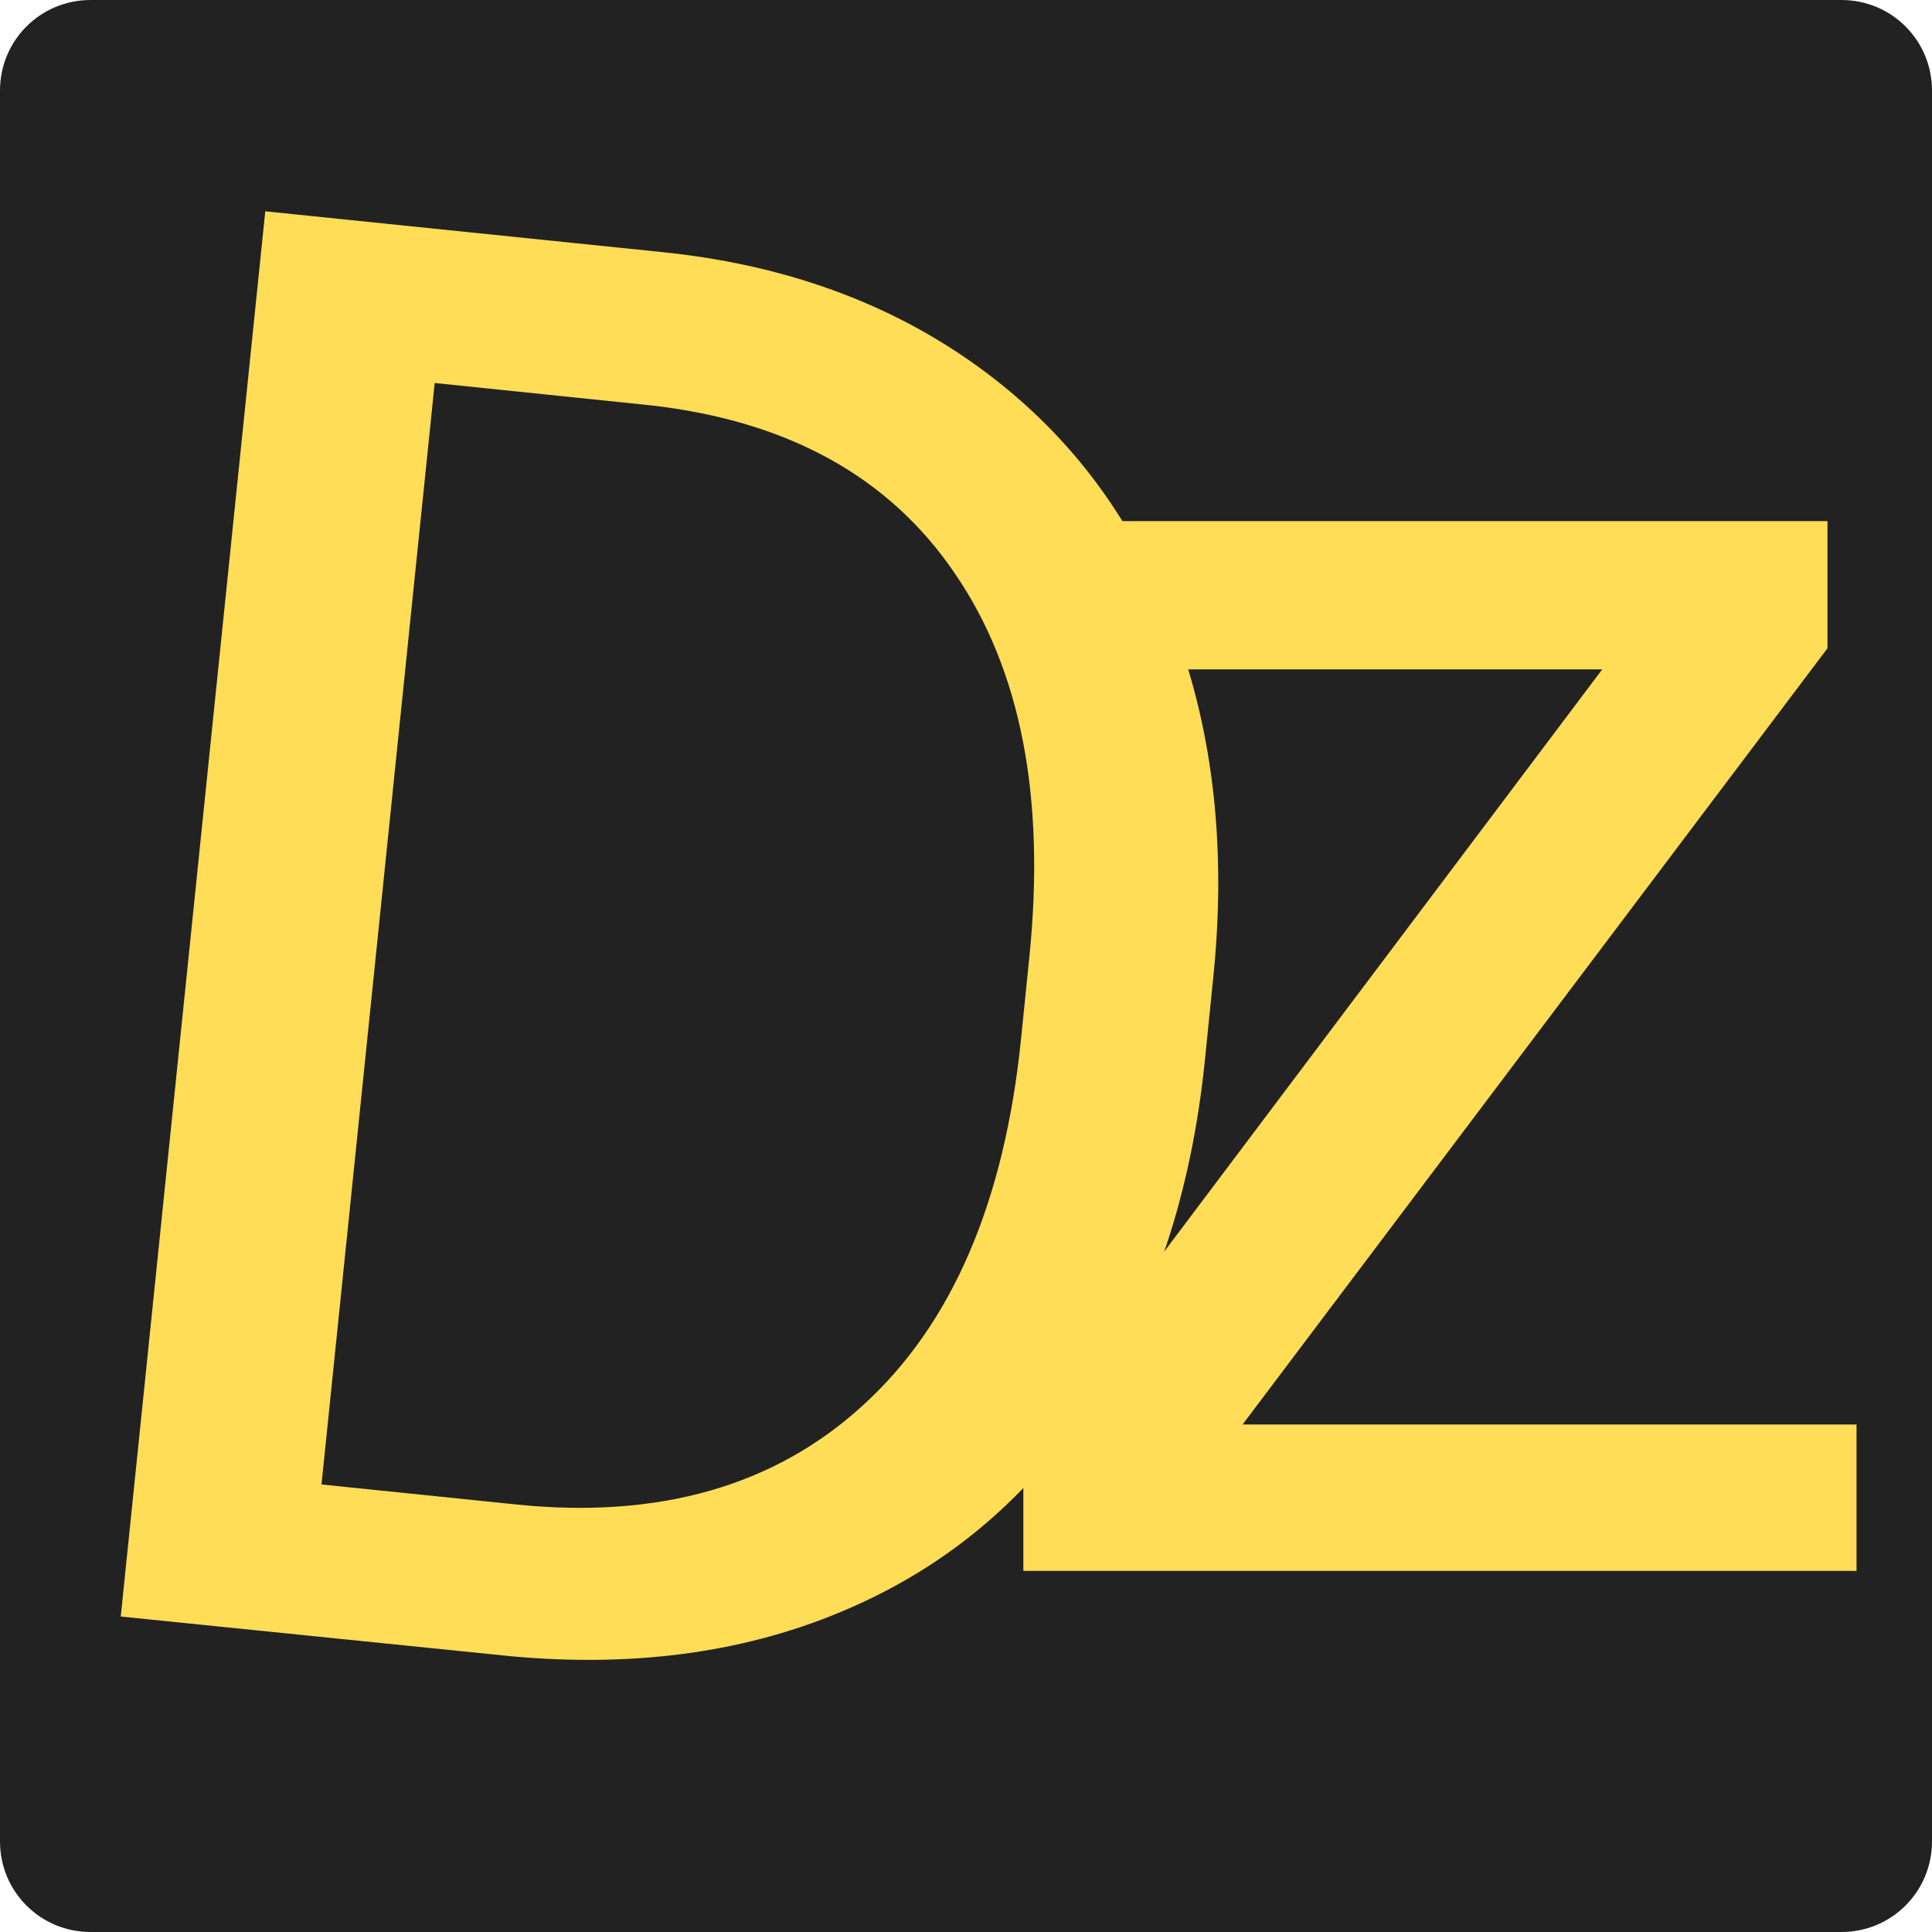
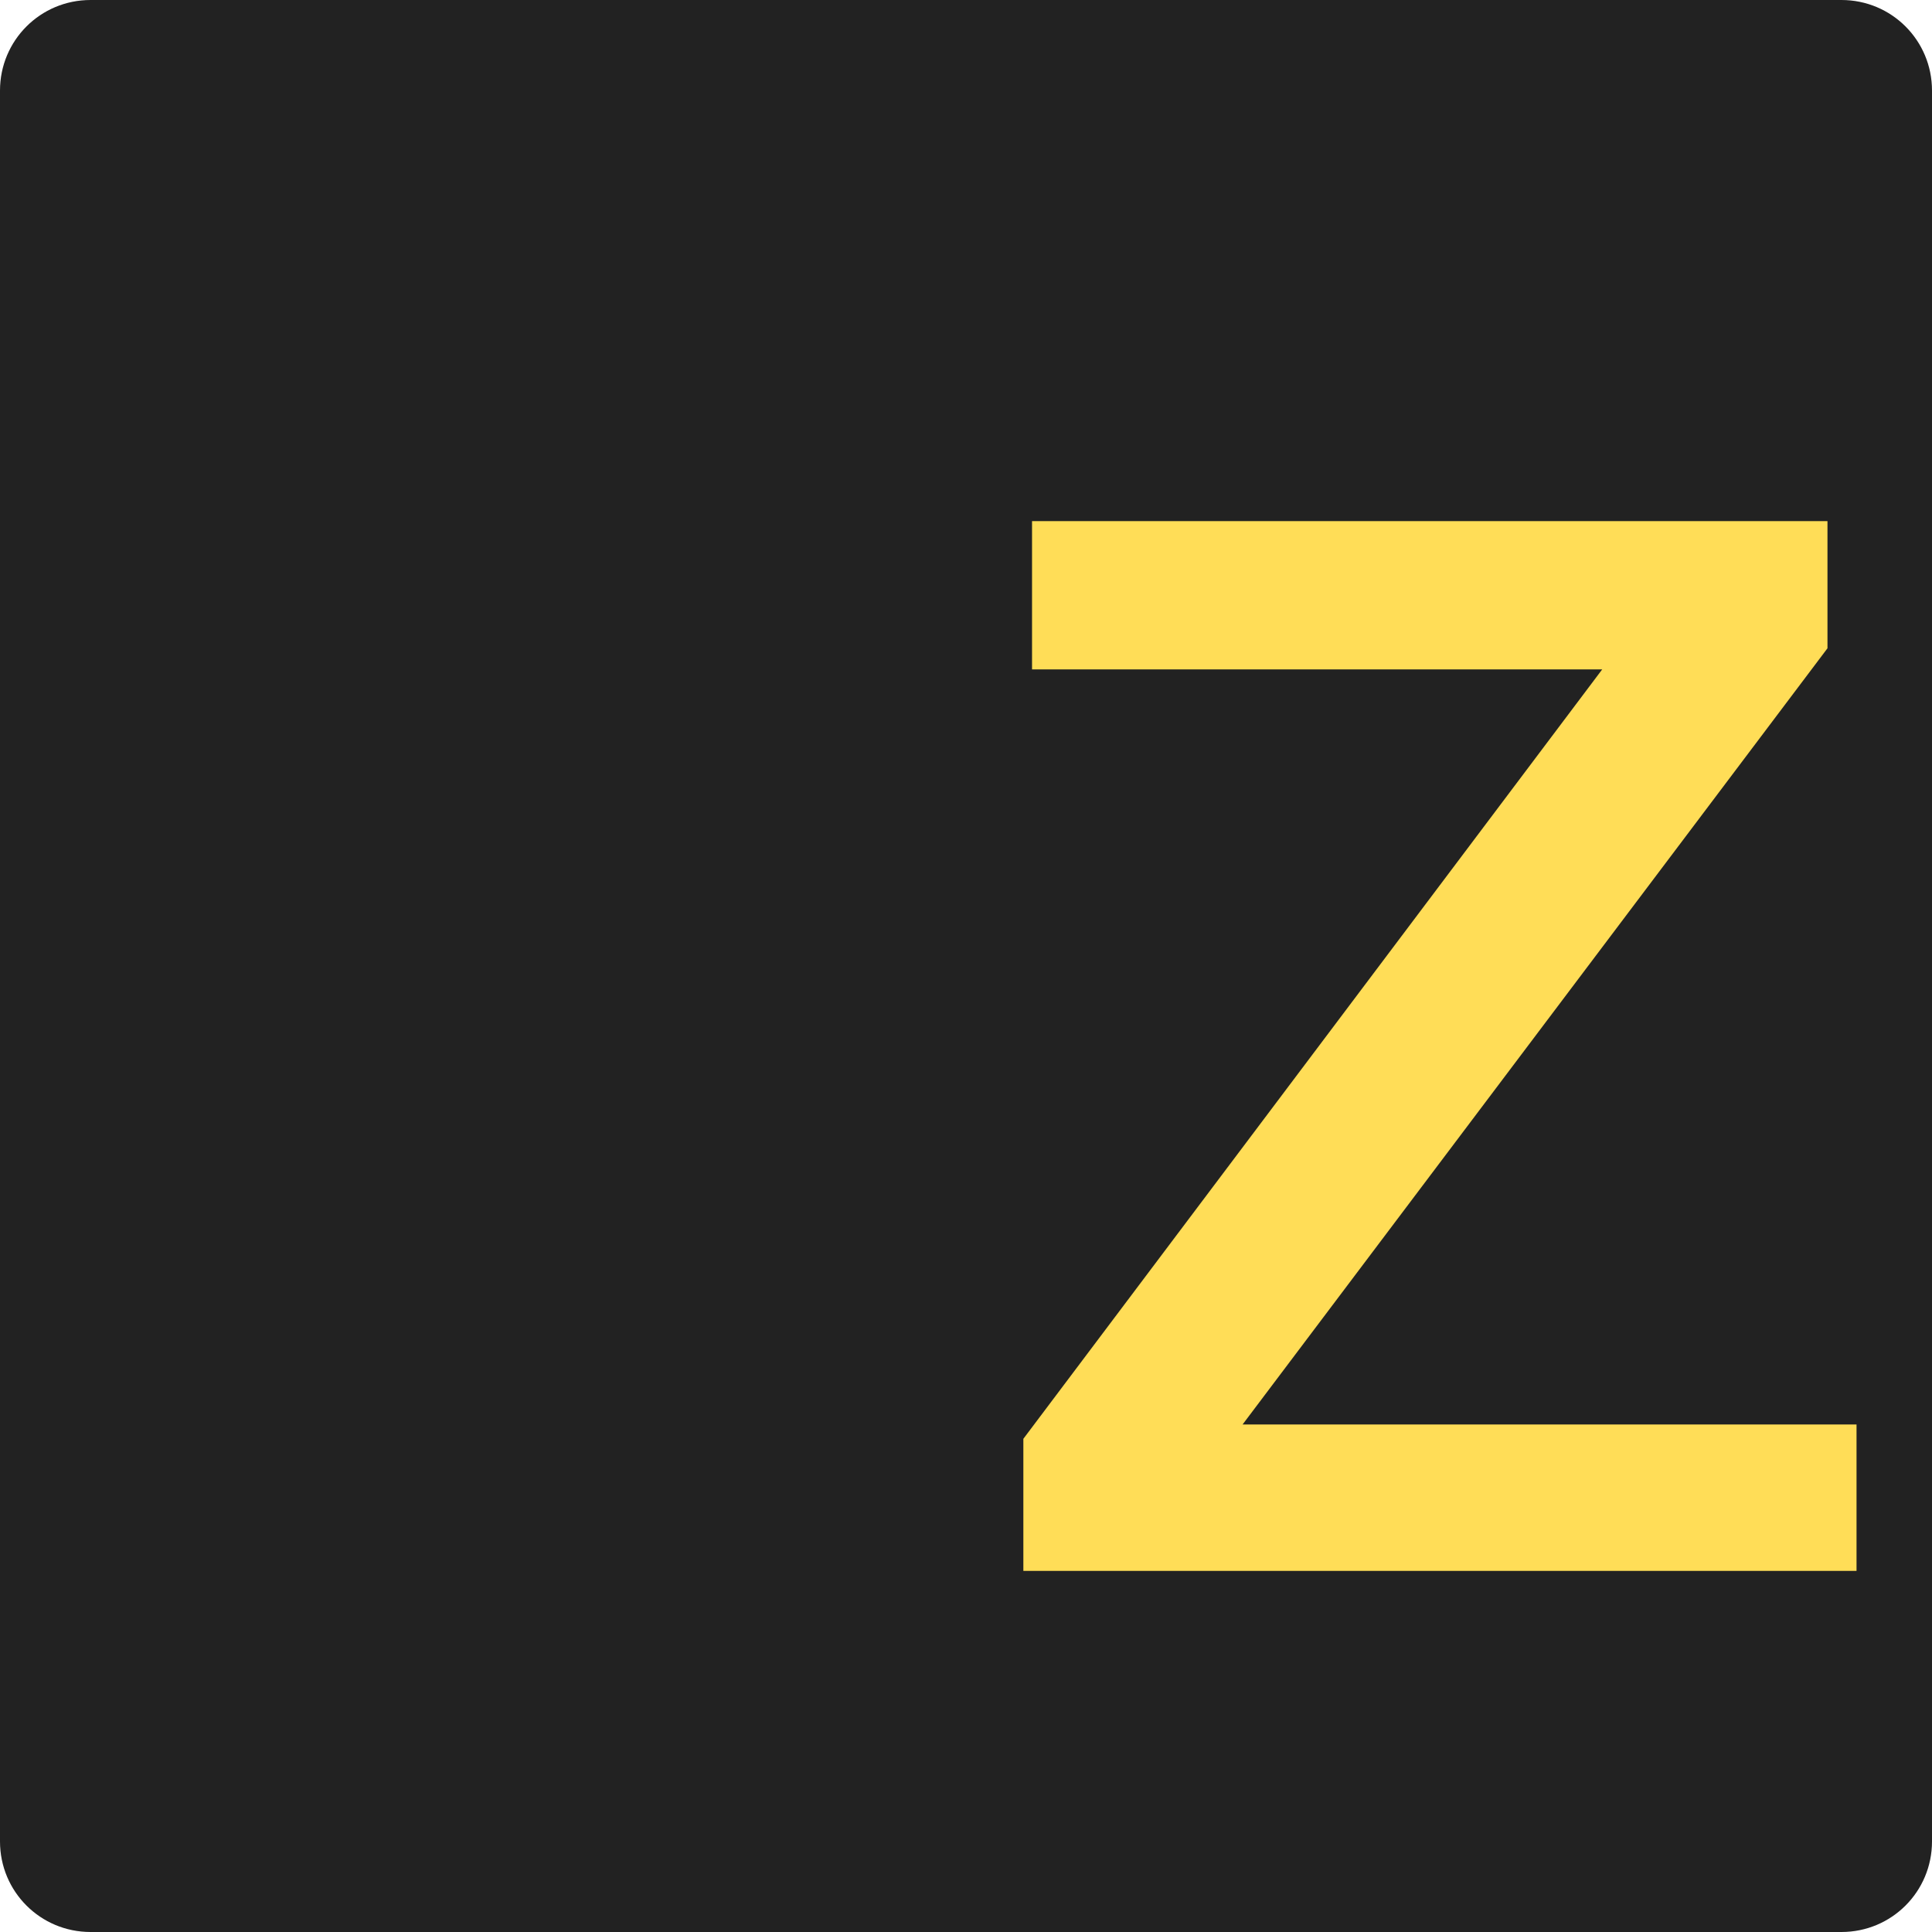
<svg xmlns="http://www.w3.org/2000/svg" version="1.1" id="Layer_1" x="0px" y="0px" viewBox="0 0 512 512" style="enable-background:new 0 0 512 512;" xml:space="preserve">
  <style type="text/css">
	.st0{fill:#222222;}
	.st1{fill:#FFDD57;}
</style>
  <g>
    <path class="st0" d="M24,0h464c13.3,0,24,10.7,24,24v464c0,13.3-10.7,24-24,24H24c-13.3,0-24-10.7-24-24V24C0,10.7,10.7,0,24,0z" />
    <path class="st1" d="M329.3,377.5H492v38.8H271.2v-35l153.4-203.9H273.5v-39.3h210.8v33.7L329.3,377.5z" />
-     <path class="st1" d="M32,428.4L70.3,56l105.1,10.8c32.4,3.3,60.3,13.4,83.7,30.3c23.4,16.9,40.5,39.2,51.2,67   c10.9,27.8,14.7,58.9,11.4,93.2l-2.4,23.8c-3.6,35.1-13.6,65.2-29.9,90.2c-16.2,25-37.6,43.3-64.3,54.9   c-26.5,11.6-56.5,15.8-89.9,12.7L32,428.4z M115.2,101.5l-30,291.9l51.6,5.3c37.8,3.9,68.5-4.9,91.8-26.2   c23.6-21.4,37.6-53.8,42-97.3l2.2-21.7c4.3-42.3-2.3-76.1-19.8-101.6c-17.4-25.6-44.3-40.4-80.7-44.5L115.2,101.5z" />
  </g>
</svg>